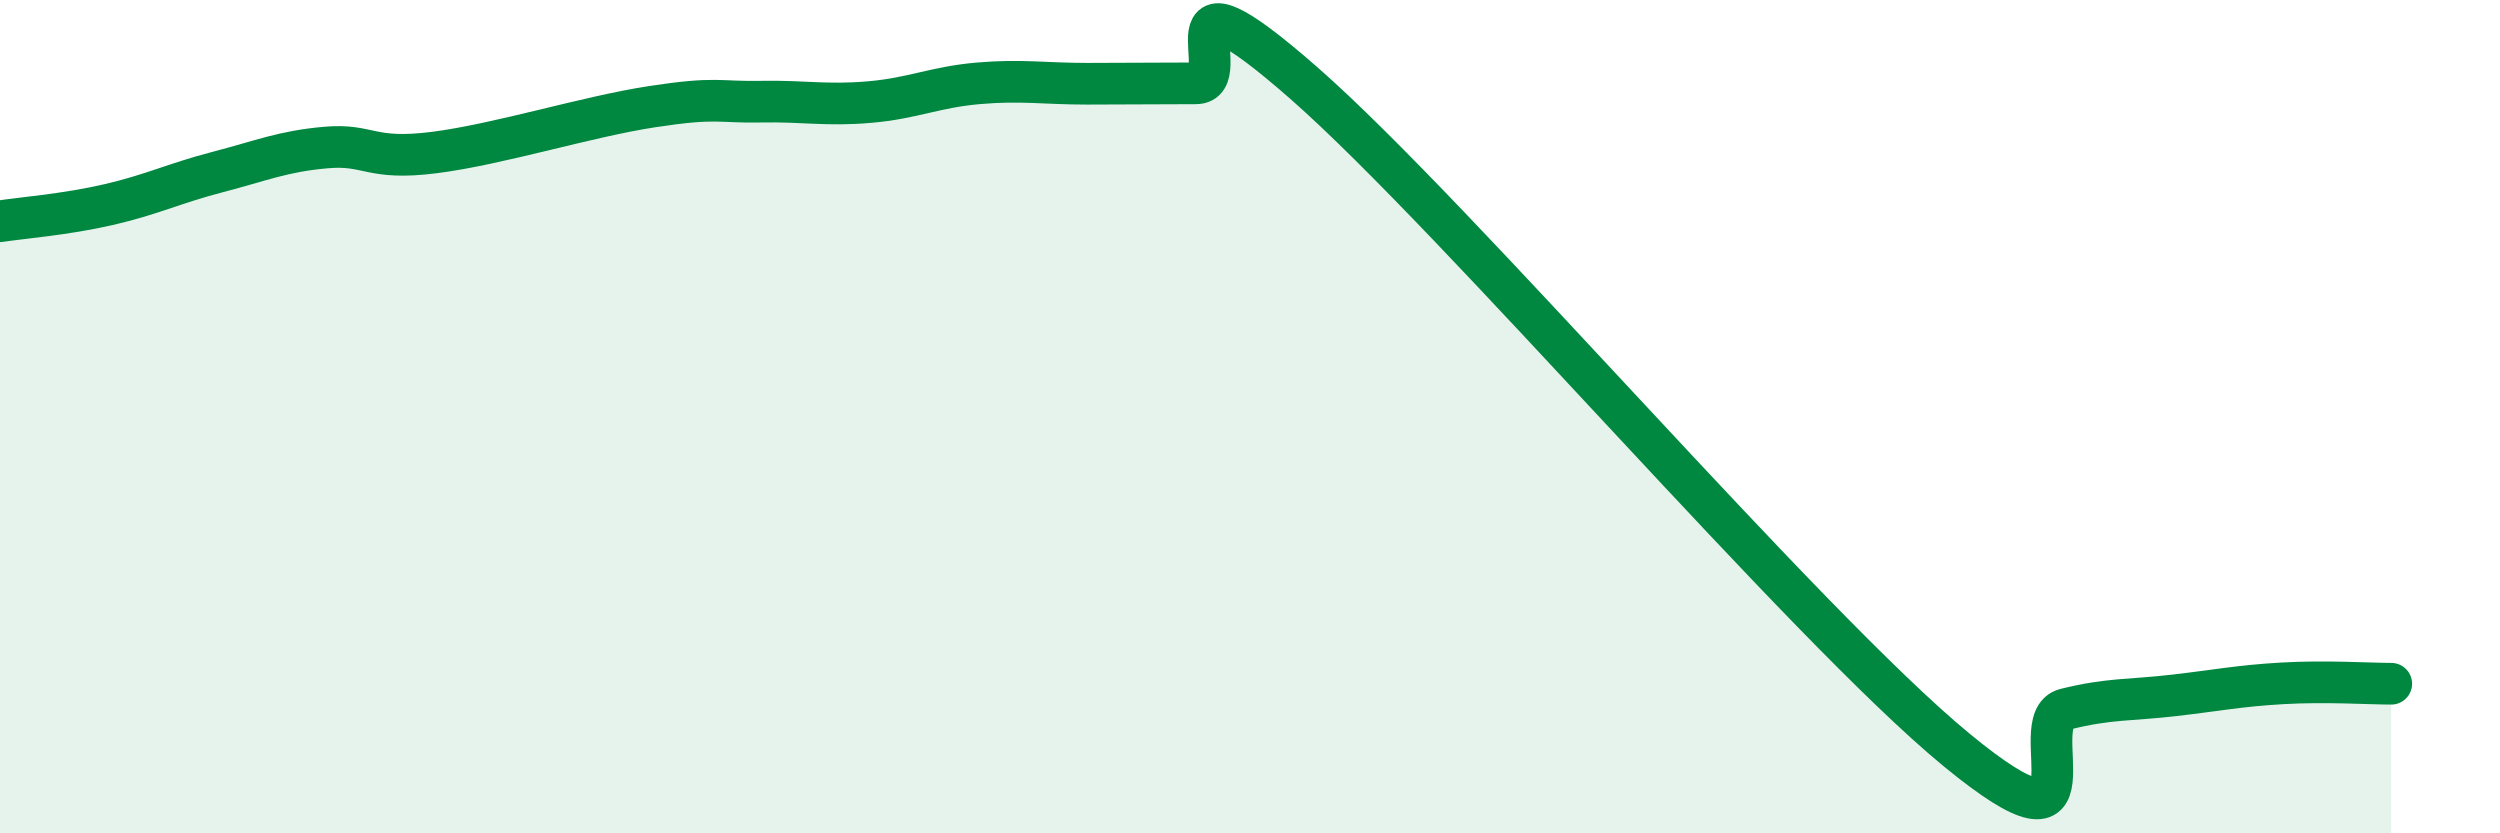
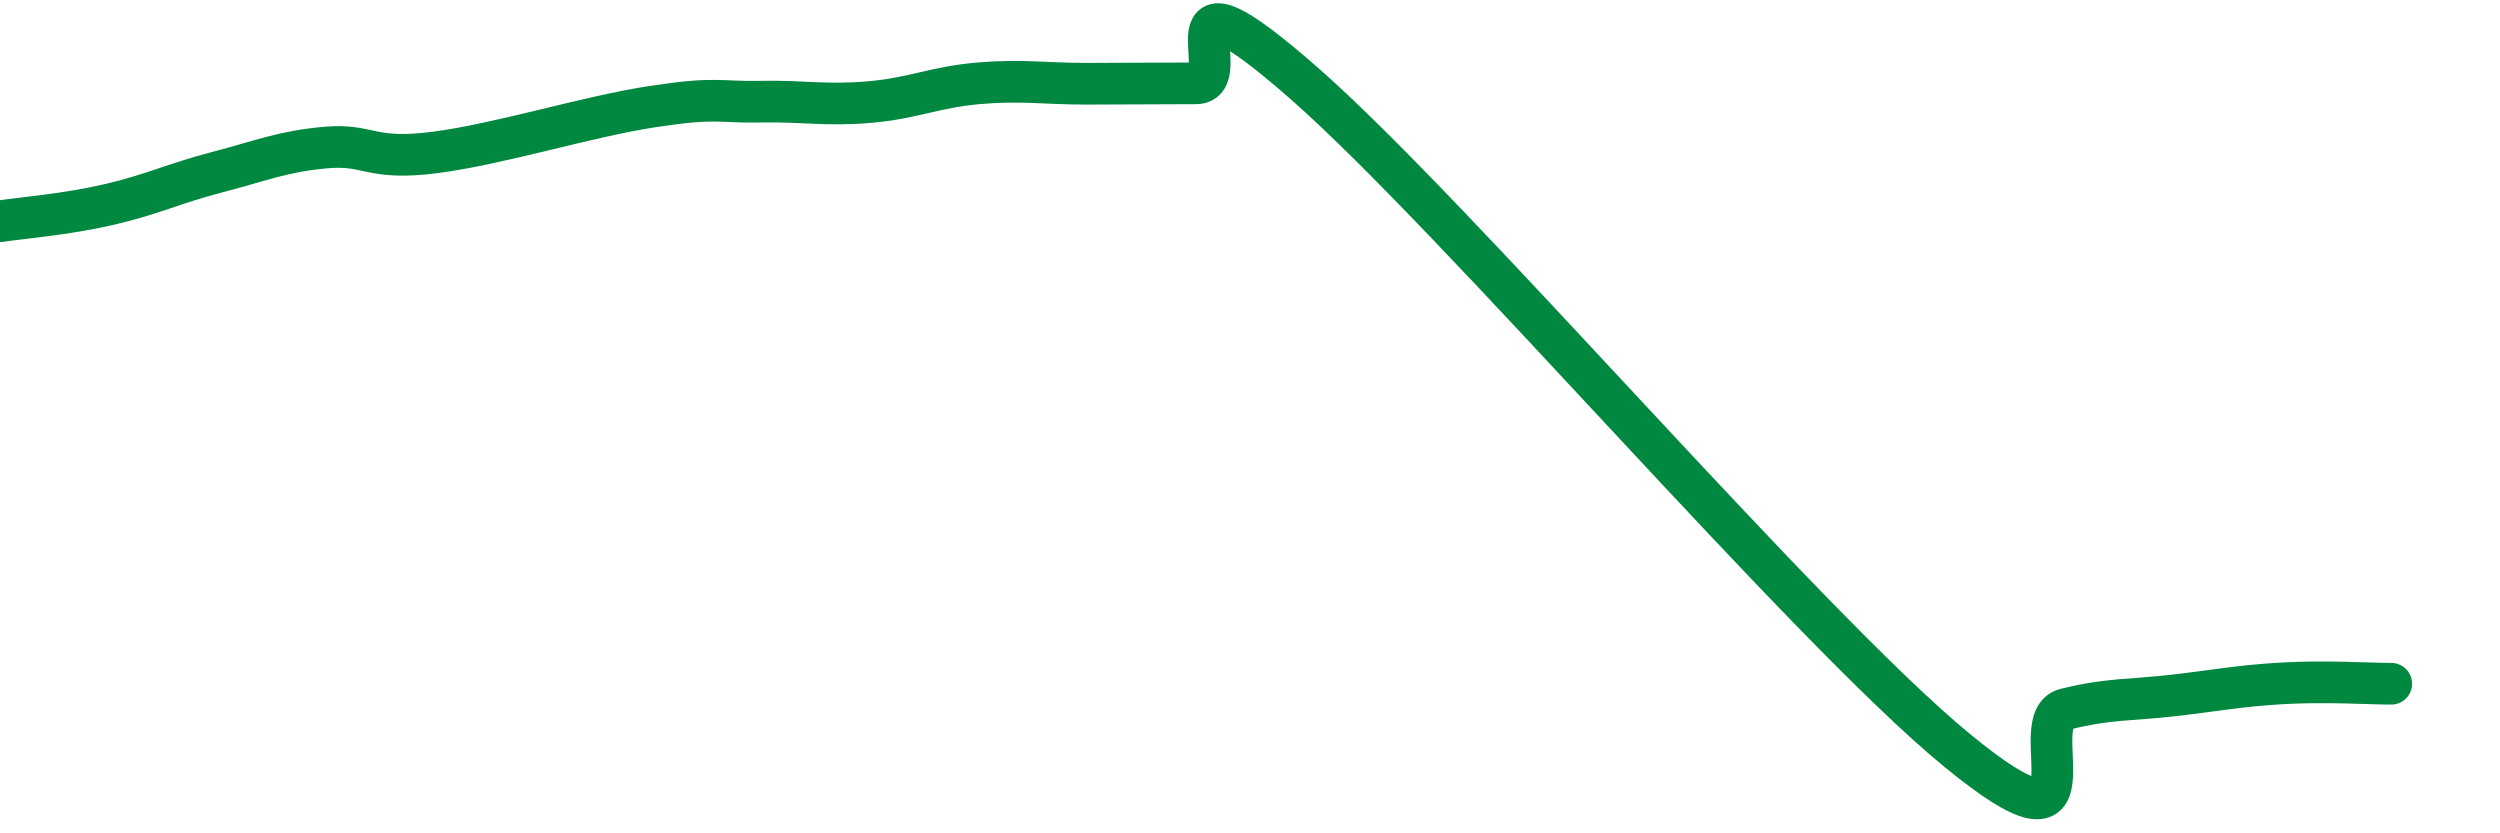
<svg xmlns="http://www.w3.org/2000/svg" width="60" height="20" viewBox="0 0 60 20">
-   <path d="M 0,5.31 C 0.52,5.23 1.57,5.15 2.61,4.91 C 3.65,4.67 4.18,4.4 5.22,4.13 C 6.26,3.86 6.79,3.63 7.83,3.54 C 8.87,3.45 8.87,3.86 10.43,3.66 C 11.99,3.46 14.08,2.8 15.65,2.56 C 17.22,2.32 17.22,2.46 18.26,2.44 C 19.3,2.42 19.83,2.54 20.87,2.45 C 21.91,2.36 22.44,2.09 23.48,2 C 24.52,1.91 25.05,2.01 26.09,2.01 C 27.13,2.01 27.66,2 28.7,2 C 29.74,2 27.65,-1.2 31.3,2 C 34.95,5.2 43.31,15 46.96,18 C 50.61,21 48.53,17.28 49.57,17.02 C 50.61,16.76 51.13,16.81 52.17,16.69 C 53.21,16.57 53.74,16.46 54.78,16.4 C 55.82,16.34 56.87,16.41 57.39,16.41L57.39 20L0 20Z" fill="#008740" opacity="0.1" stroke-linecap="round" stroke-linejoin="round" />
  <path d="M 0,5.31 C 0.52,5.23 1.57,5.15 2.61,4.91 C 3.65,4.67 4.18,4.4 5.22,4.13 C 6.26,3.86 6.79,3.63 7.83,3.54 C 8.87,3.45 8.87,3.86 10.43,3.66 C 11.99,3.46 14.08,2.8 15.65,2.56 C 17.22,2.32 17.22,2.46 18.26,2.44 C 19.3,2.42 19.83,2.54 20.87,2.45 C 21.91,2.36 22.44,2.09 23.48,2 C 24.52,1.91 25.05,2.01 26.09,2.01 C 27.13,2.01 27.66,2 28.7,2 C 29.74,2 27.65,-1.2 31.3,2 C 34.95,5.2 43.31,15 46.96,18 C 50.61,21 48.53,17.28 49.57,17.02 C 50.61,16.76 51.13,16.81 52.17,16.69 C 53.21,16.57 53.74,16.46 54.78,16.4 C 55.82,16.34 56.87,16.41 57.39,16.41" stroke="#008740" stroke-width="1" fill="none" stroke-linecap="round" stroke-linejoin="round" />
</svg>